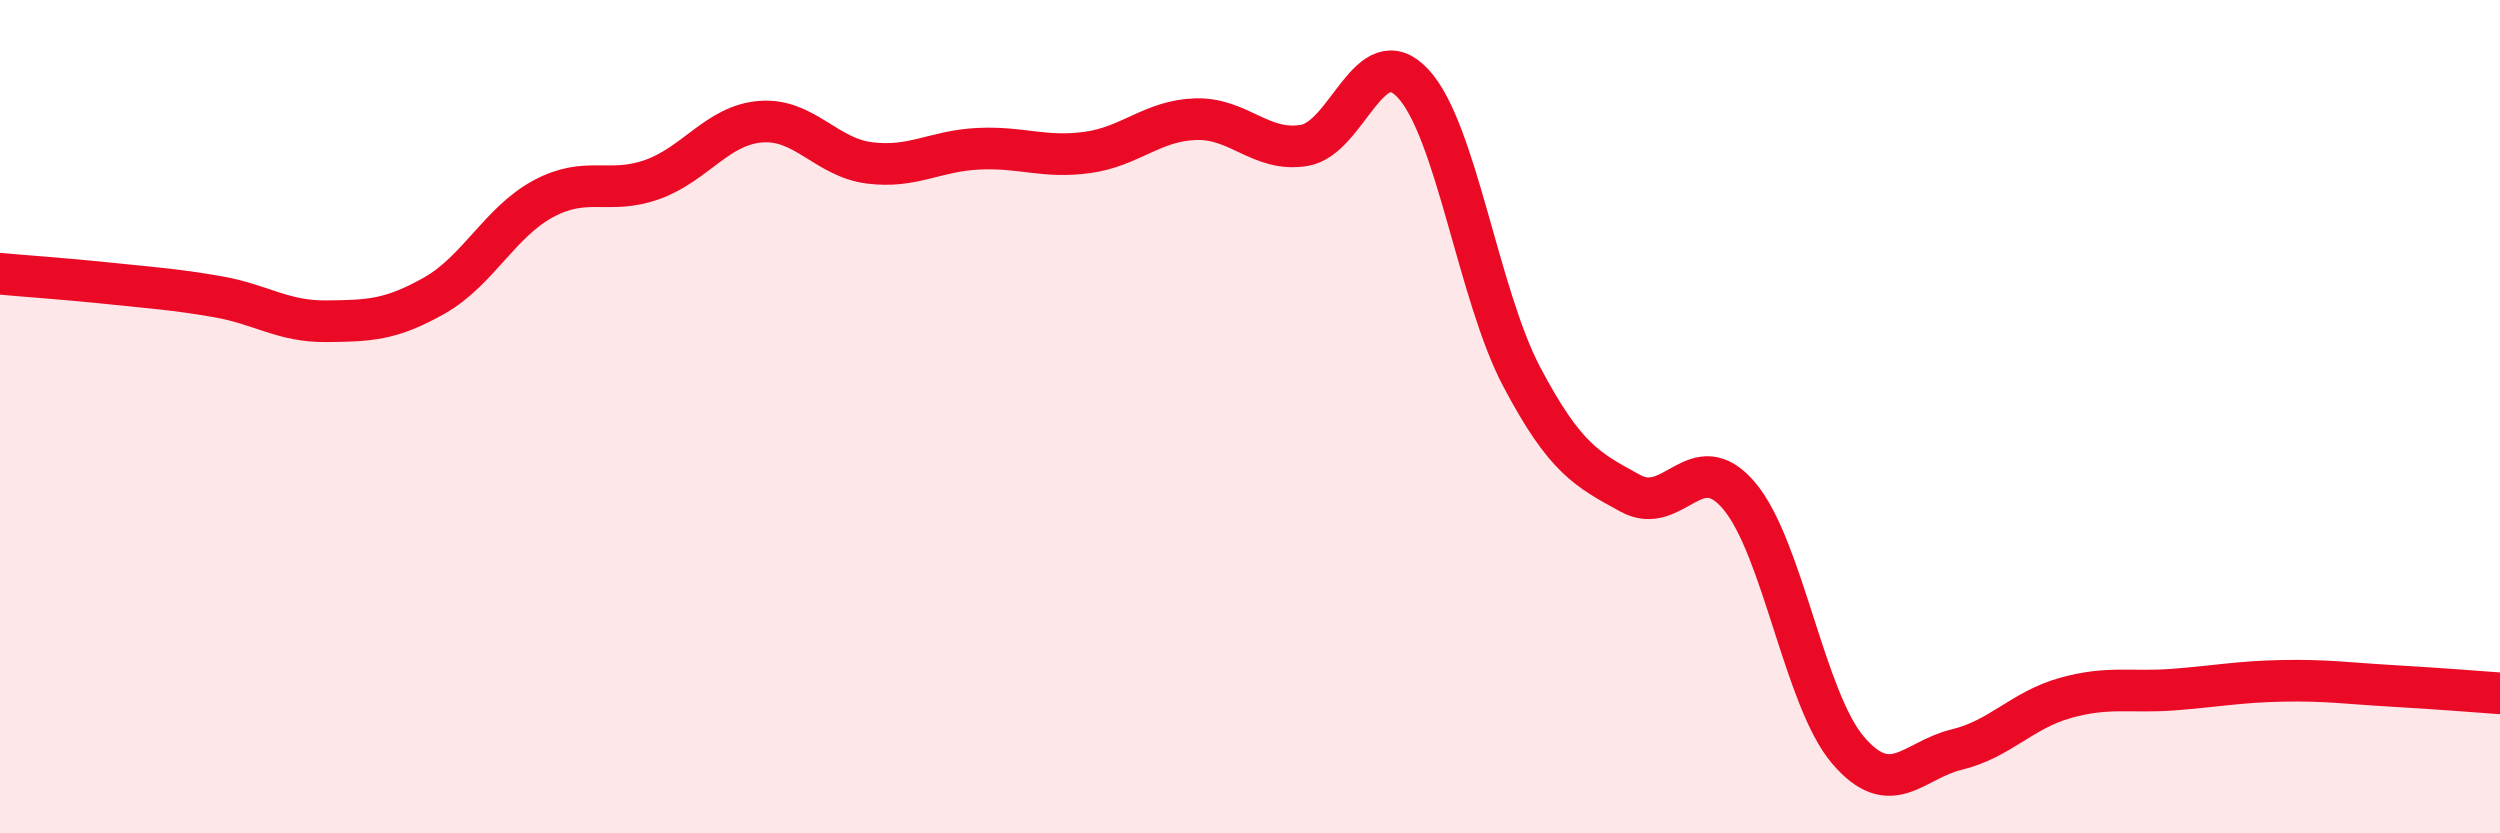
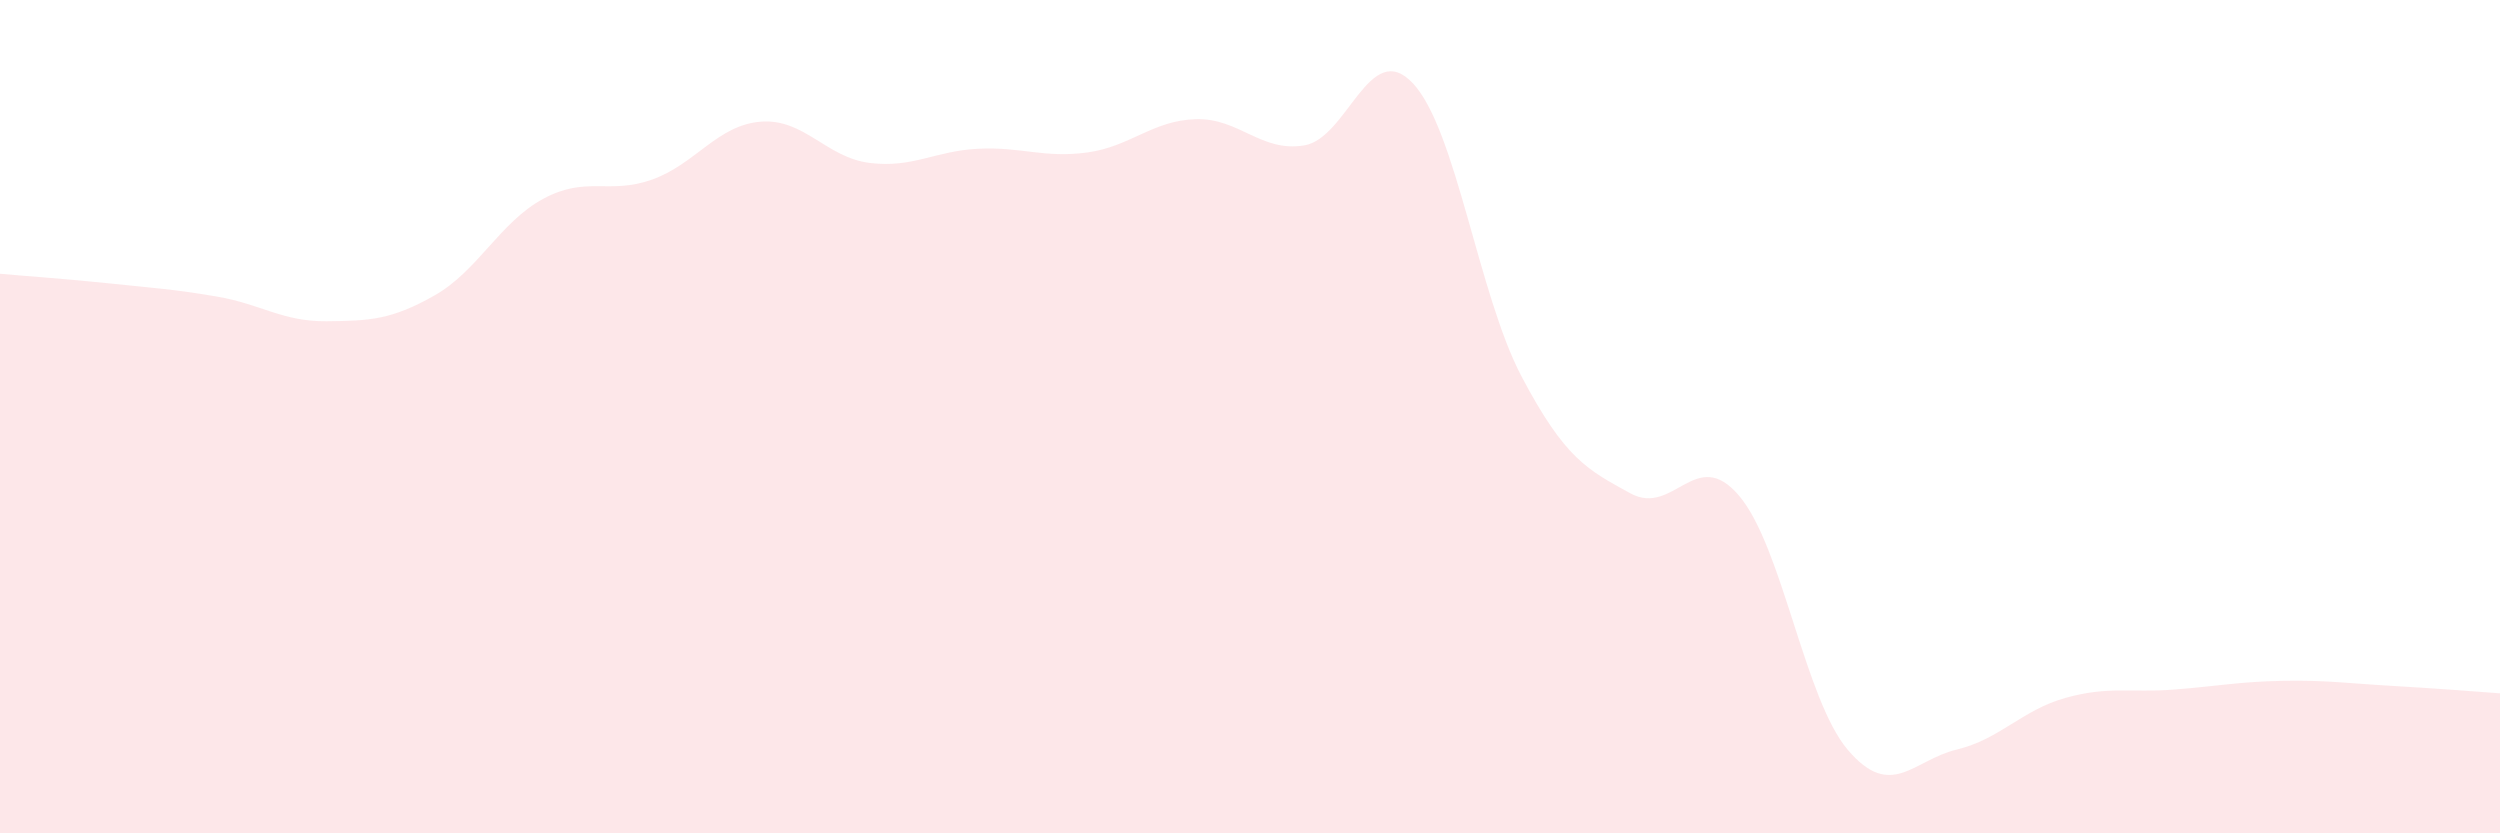
<svg xmlns="http://www.w3.org/2000/svg" width="60" height="20" viewBox="0 0 60 20">
  <path d="M 0,6.57 C 0.52,6.62 1.57,6.69 2.61,6.8 C 3.65,6.91 4.18,6.94 5.22,7.12 C 6.26,7.3 6.79,7.72 7.83,7.71 C 8.87,7.7 9.39,7.68 10.43,7.09 C 11.47,6.5 12,5.33 13.04,4.77 C 14.08,4.21 14.61,4.68 15.65,4.31 C 16.69,3.94 17.22,3 18.26,2.92 C 19.3,2.84 19.83,3.78 20.87,3.91 C 21.91,4.04 22.44,3.62 23.48,3.57 C 24.52,3.52 25.05,3.8 26.09,3.66 C 27.13,3.52 27.66,2.89 28.7,2.86 C 29.74,2.83 30.26,3.66 31.3,3.49 C 32.34,3.32 32.87,0.89 33.91,2 C 34.95,3.11 35.48,7.07 36.52,9.04 C 37.56,11.01 38.09,11.27 39.13,11.84 C 40.17,12.41 40.7,10.67 41.74,11.9 C 42.78,13.13 43.31,16.78 44.35,18 C 45.39,19.22 45.92,18.24 46.96,17.99 C 48,17.74 48.53,17.04 49.57,16.75 C 50.61,16.46 51.13,16.63 52.17,16.55 C 53.21,16.47 53.74,16.36 54.78,16.34 C 55.82,16.32 56.35,16.4 57.39,16.46 C 58.43,16.52 59.48,16.6 60,16.64L60 20L0 20Z" fill="#EB0A25" opacity="0.1" stroke-linecap="round" stroke-linejoin="round" />
-   <path d="M 0,6.57 C 0.52,6.62 1.57,6.69 2.61,6.8 C 3.65,6.91 4.18,6.94 5.22,7.12 C 6.26,7.3 6.79,7.72 7.83,7.71 C 8.87,7.7 9.39,7.68 10.43,7.09 C 11.47,6.5 12,5.33 13.04,4.77 C 14.08,4.21 14.61,4.68 15.65,4.31 C 16.69,3.94 17.22,3 18.26,2.92 C 19.3,2.84 19.83,3.78 20.87,3.91 C 21.91,4.04 22.44,3.62 23.48,3.57 C 24.52,3.52 25.05,3.8 26.09,3.66 C 27.13,3.52 27.66,2.89 28.7,2.86 C 29.74,2.83 30.26,3.66 31.3,3.49 C 32.34,3.32 32.87,0.89 33.91,2 C 34.95,3.11 35.48,7.07 36.52,9.04 C 37.56,11.01 38.09,11.27 39.13,11.84 C 40.17,12.41 40.7,10.67 41.74,11.9 C 42.78,13.13 43.31,16.78 44.35,18 C 45.39,19.22 45.92,18.24 46.96,17.99 C 48,17.74 48.53,17.04 49.57,16.75 C 50.61,16.46 51.13,16.63 52.17,16.55 C 53.21,16.47 53.74,16.36 54.78,16.34 C 55.82,16.32 56.35,16.4 57.39,16.46 C 58.43,16.52 59.48,16.6 60,16.64" stroke="#EB0A25" stroke-width="1" fill="none" stroke-linecap="round" stroke-linejoin="round" />
</svg>